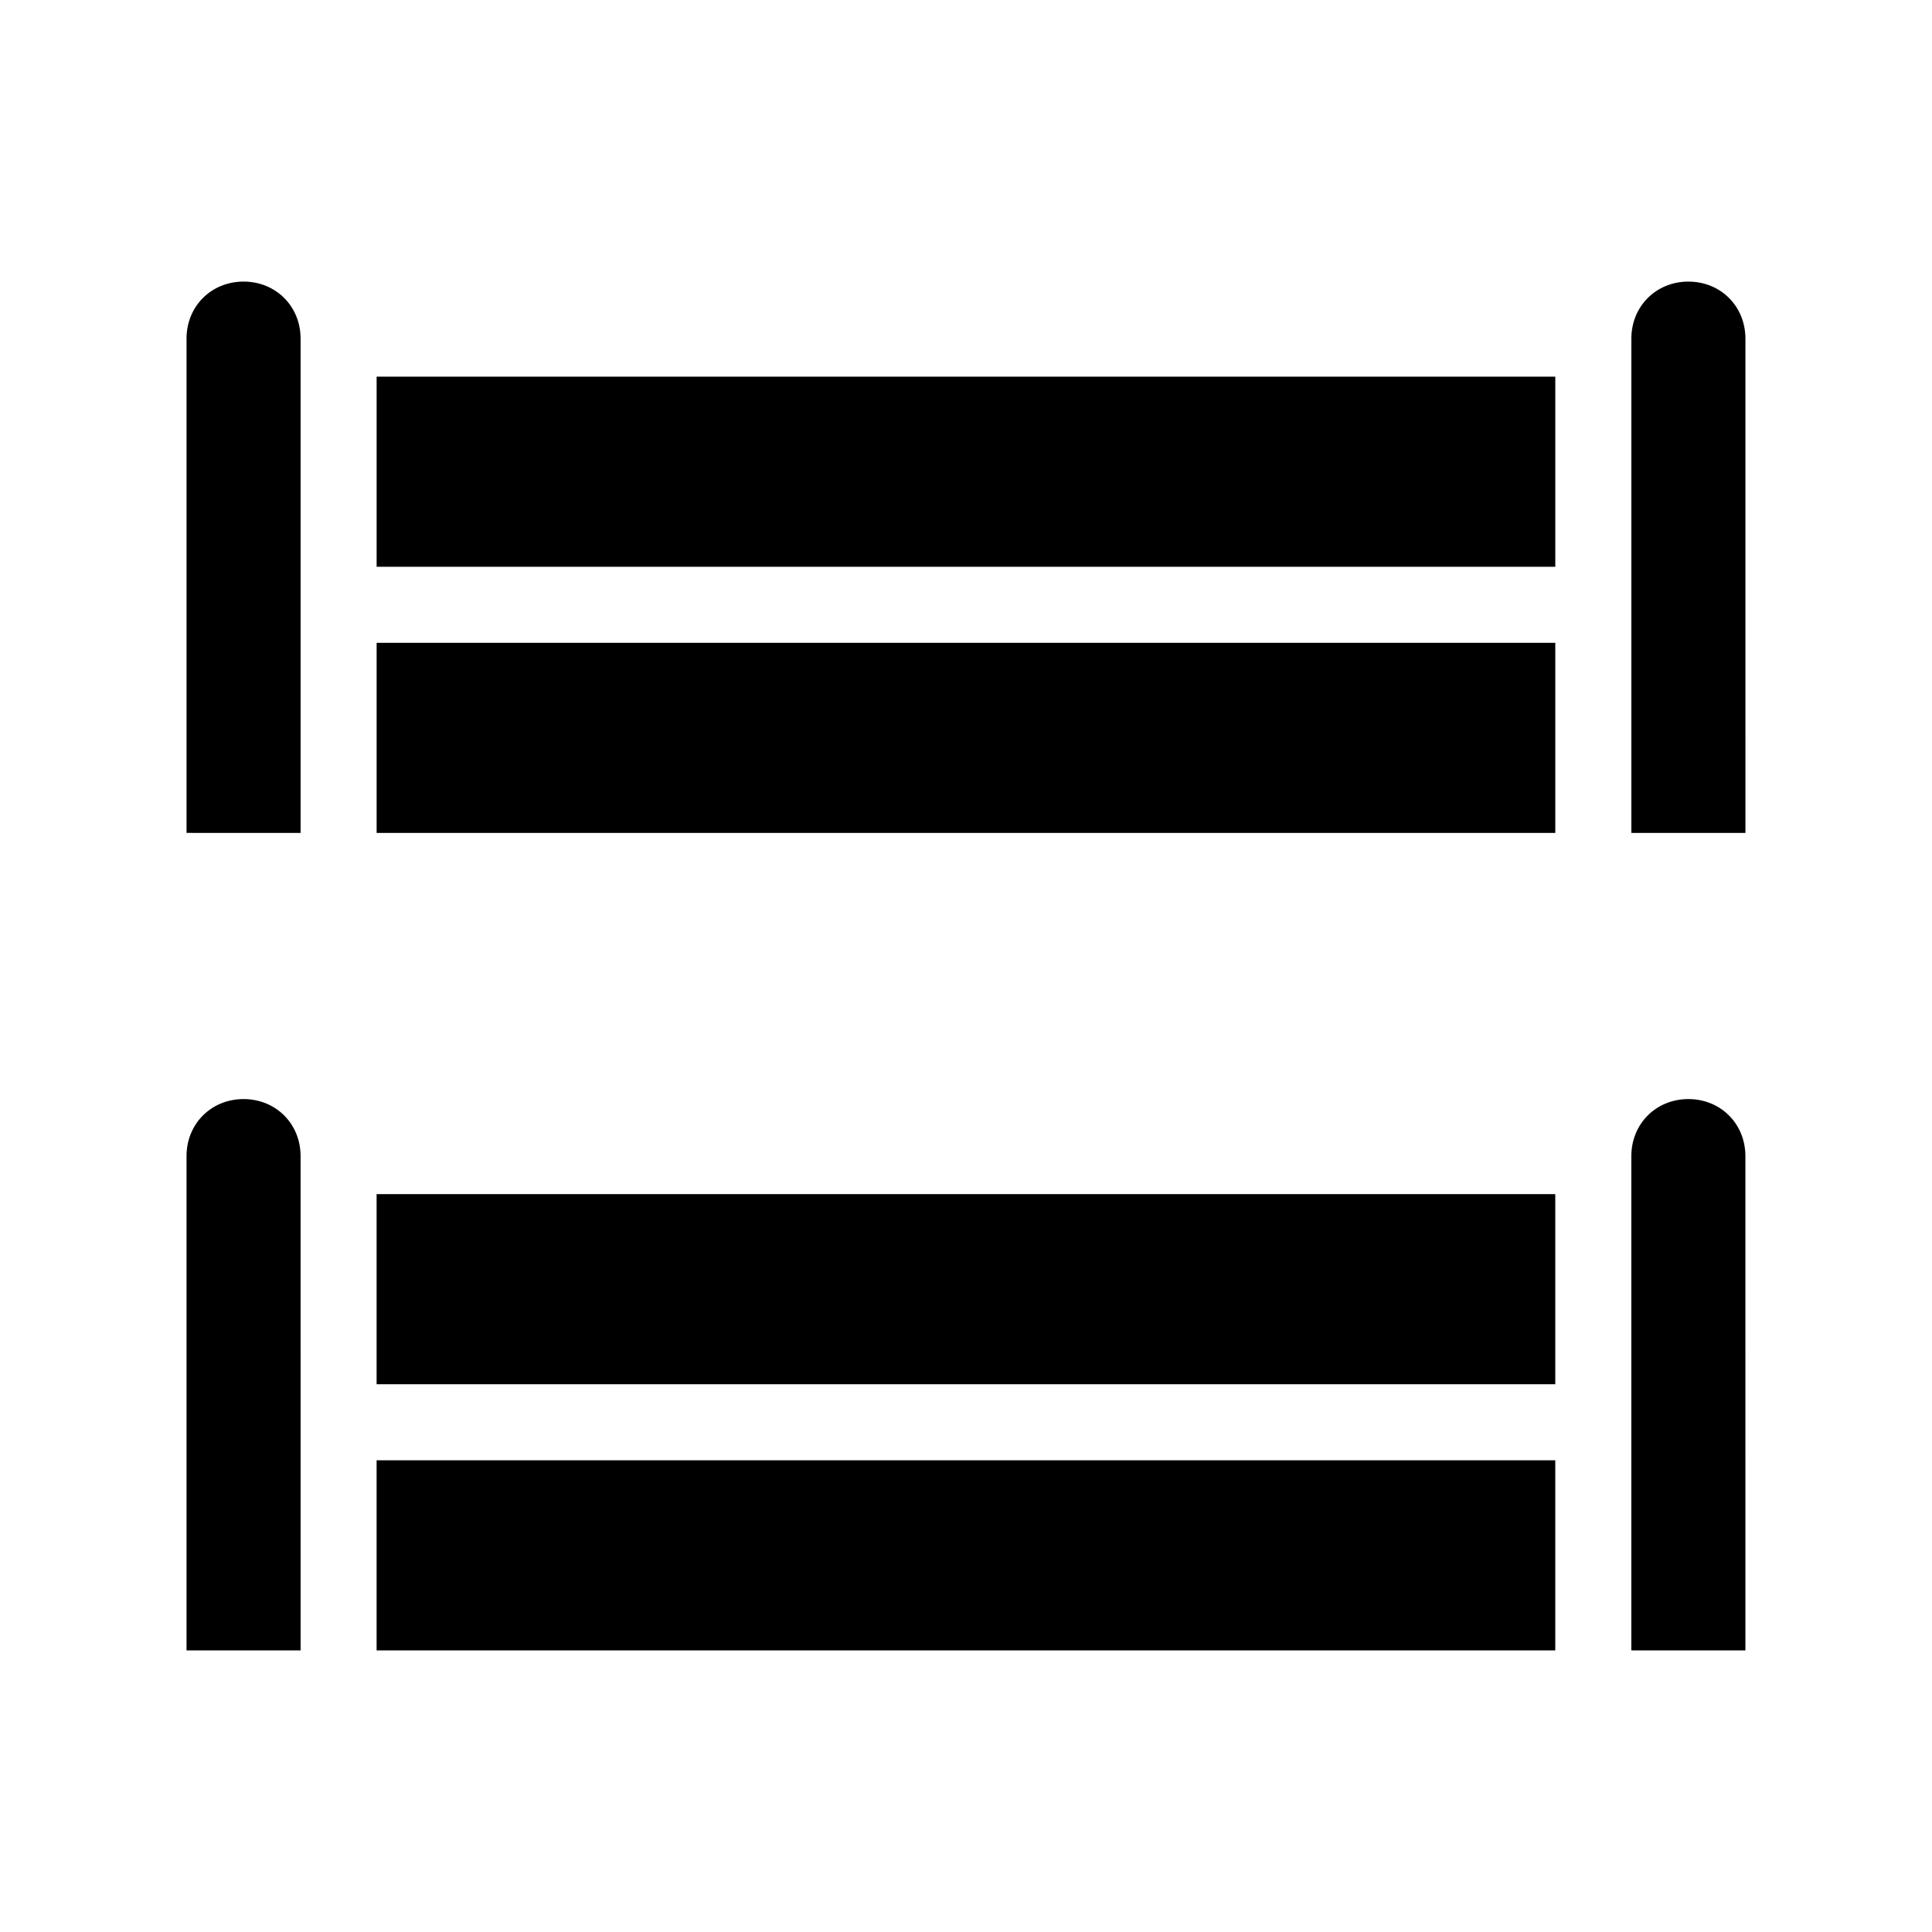
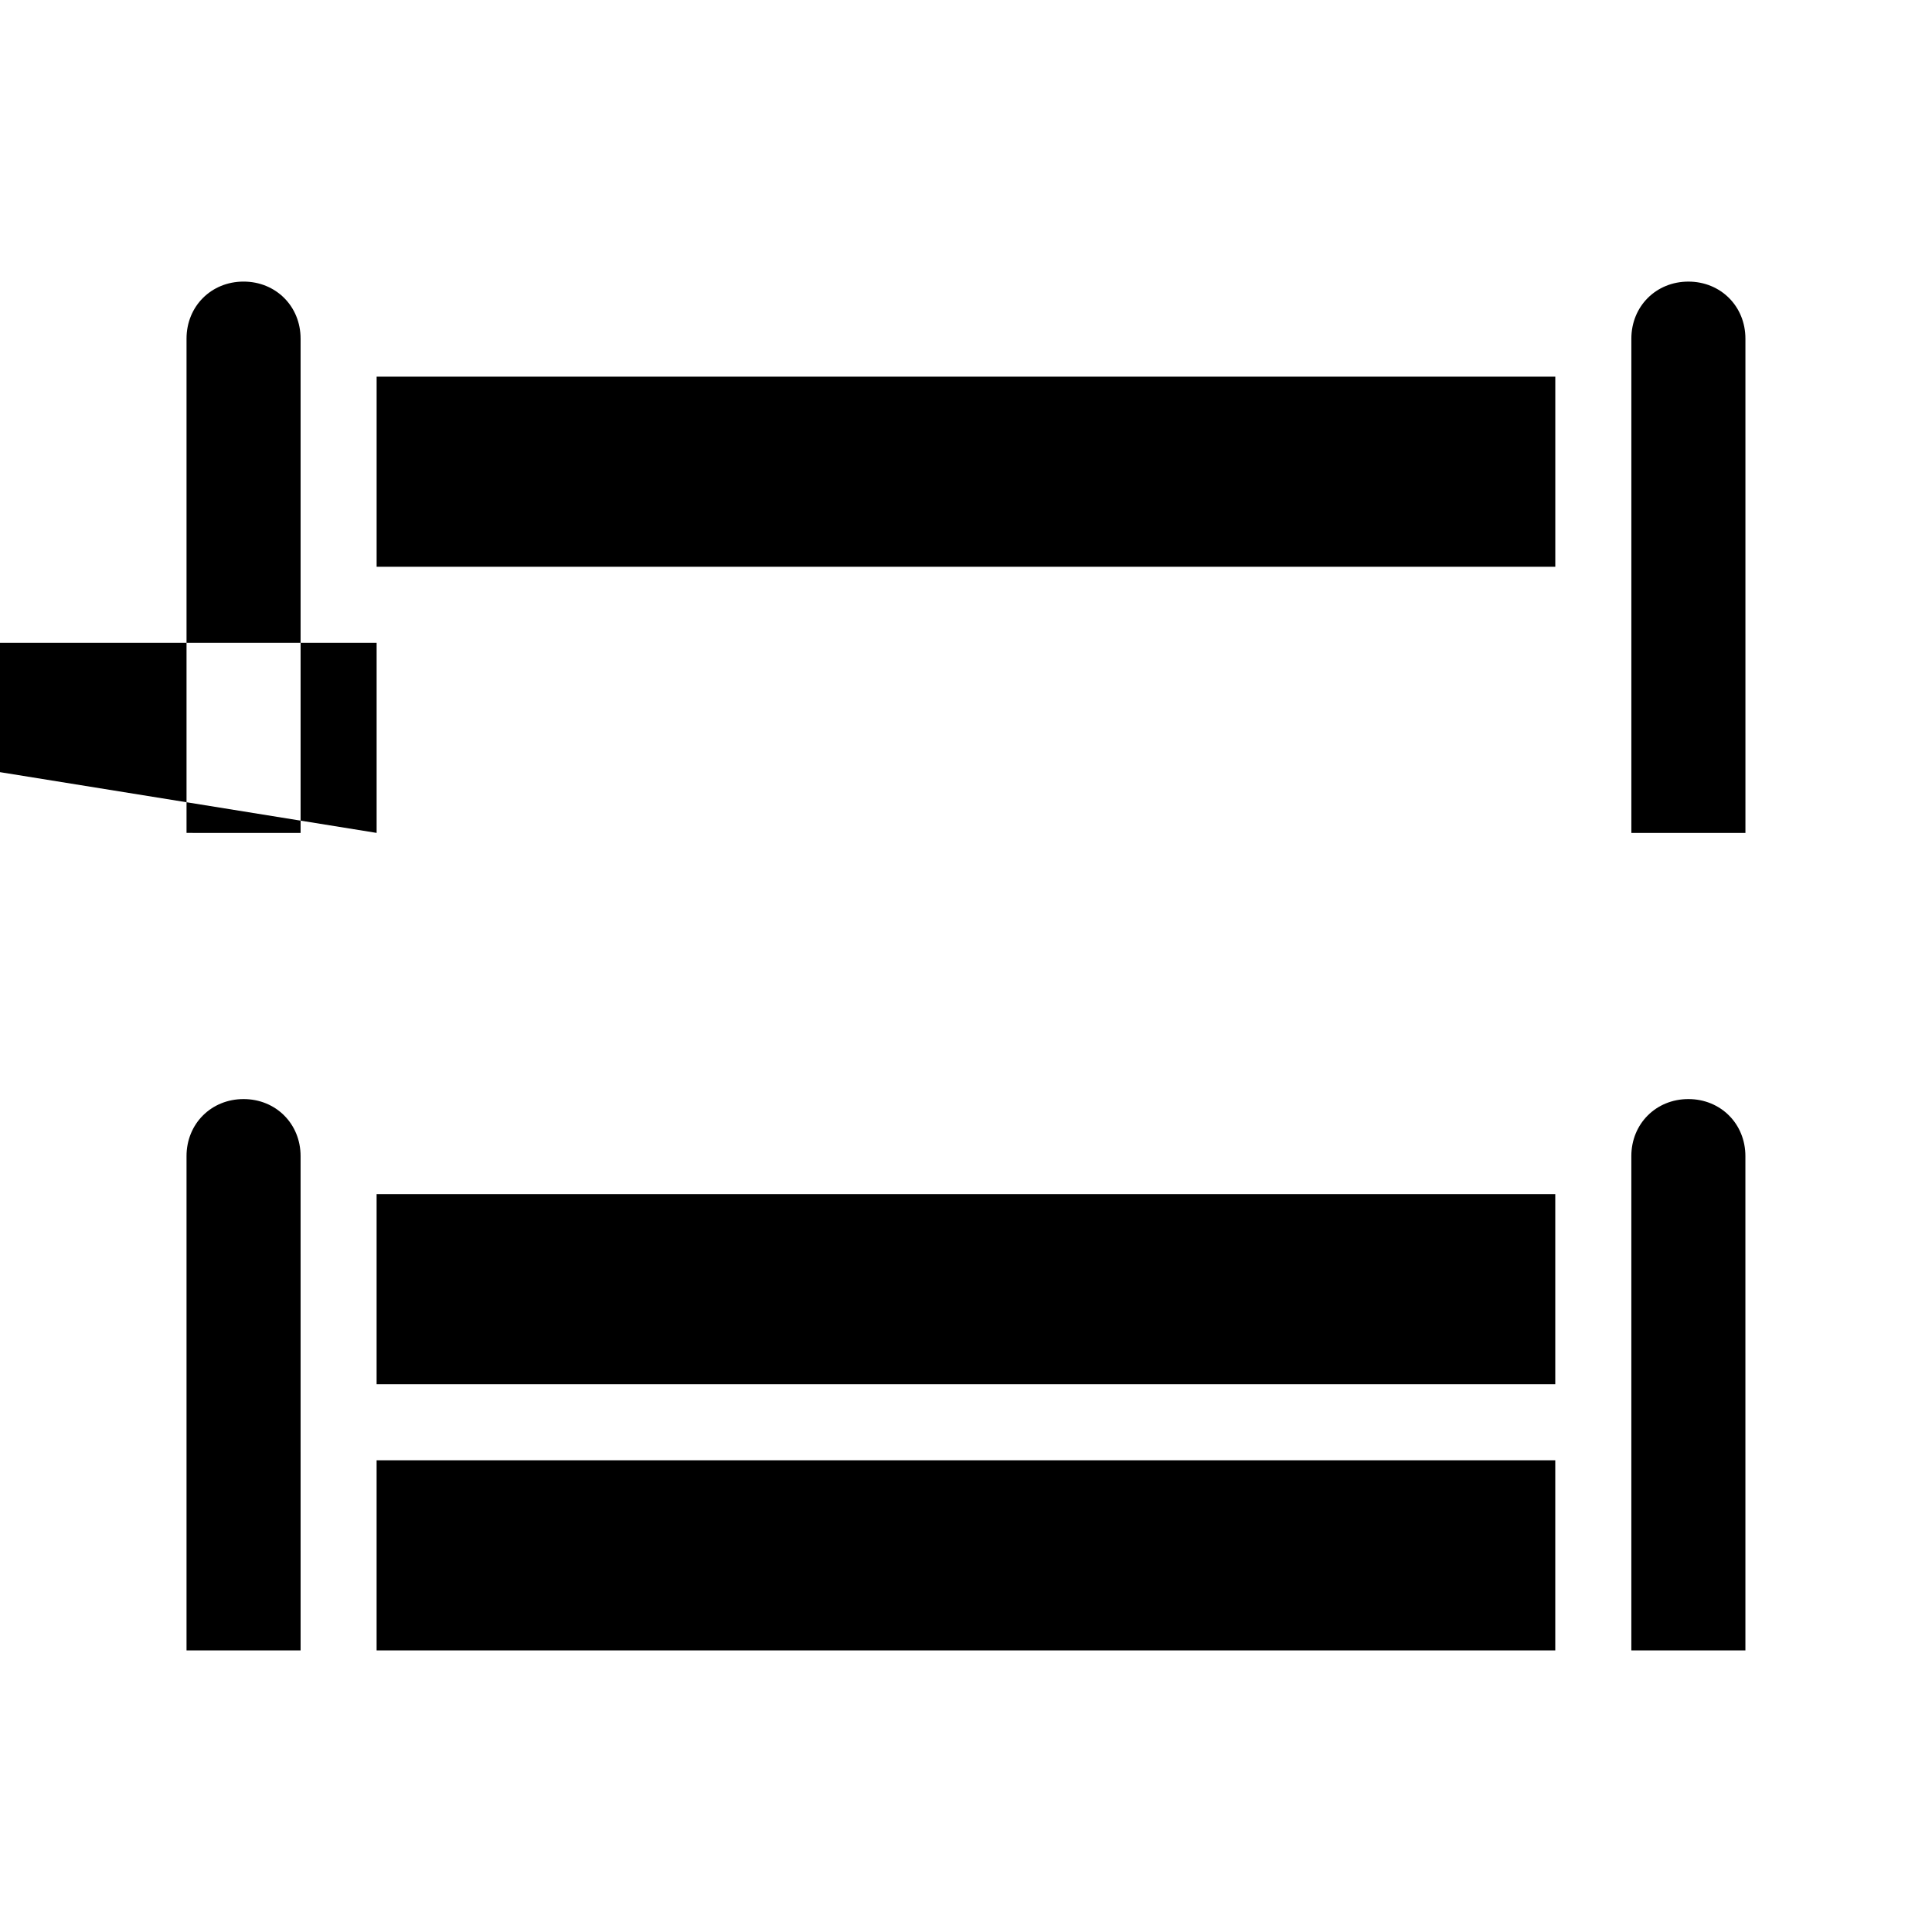
<svg xmlns="http://www.w3.org/2000/svg" fill="#000000" width="800px" height="800px" version="1.1" viewBox="144 144 512 512">
-   <path d="m223.66 233.74v130.99l-30.227-0.004v-130.99c0-8.566 6.551-15.113 15.113-15.113 8.566 0 15.113 6.547 15.113 15.113zm367.78-15.113c-8.566 0-15.113 6.551-15.113 15.113v130.99h30.23l-0.004-130.99c0-8.566-6.547-15.113-15.113-15.113zm-347.63 146.1h312.36v-50.379h-312.36zm0-70.531h312.36v-50.383h-312.36zm-35.266 141.07c-8.566 0-15.113 6.551-15.113 15.113v130.99h30.23l-0.004-130.99c0-8.562-6.547-15.113-15.113-15.113zm382.89 0c-8.566 0-15.113 6.551-15.113 15.113v130.99h30.23l-0.004-130.99c0-8.562-6.547-15.113-15.113-15.113zm-347.63 146.11h312.36v-50.383h-312.36zm0-70.535h312.36v-50.379h-312.36z" />
+   <path d="m223.66 233.74v130.99l-30.227-0.004v-130.99c0-8.566 6.551-15.113 15.113-15.113 8.566 0 15.113 6.547 15.113 15.113zm367.78-15.113c-8.566 0-15.113 6.551-15.113 15.113v130.99h30.23l-0.004-130.99c0-8.566-6.547-15.113-15.113-15.113zm-347.63 146.1v-50.379h-312.36zm0-70.531h312.36v-50.383h-312.36zm-35.266 141.07c-8.566 0-15.113 6.551-15.113 15.113v130.99h30.23l-0.004-130.99c0-8.562-6.547-15.113-15.113-15.113zm382.89 0c-8.566 0-15.113 6.551-15.113 15.113v130.99h30.23l-0.004-130.99c0-8.562-6.547-15.113-15.113-15.113zm-347.63 146.11h312.36v-50.383h-312.36zm0-70.535h312.36v-50.379h-312.36z" />
</svg>